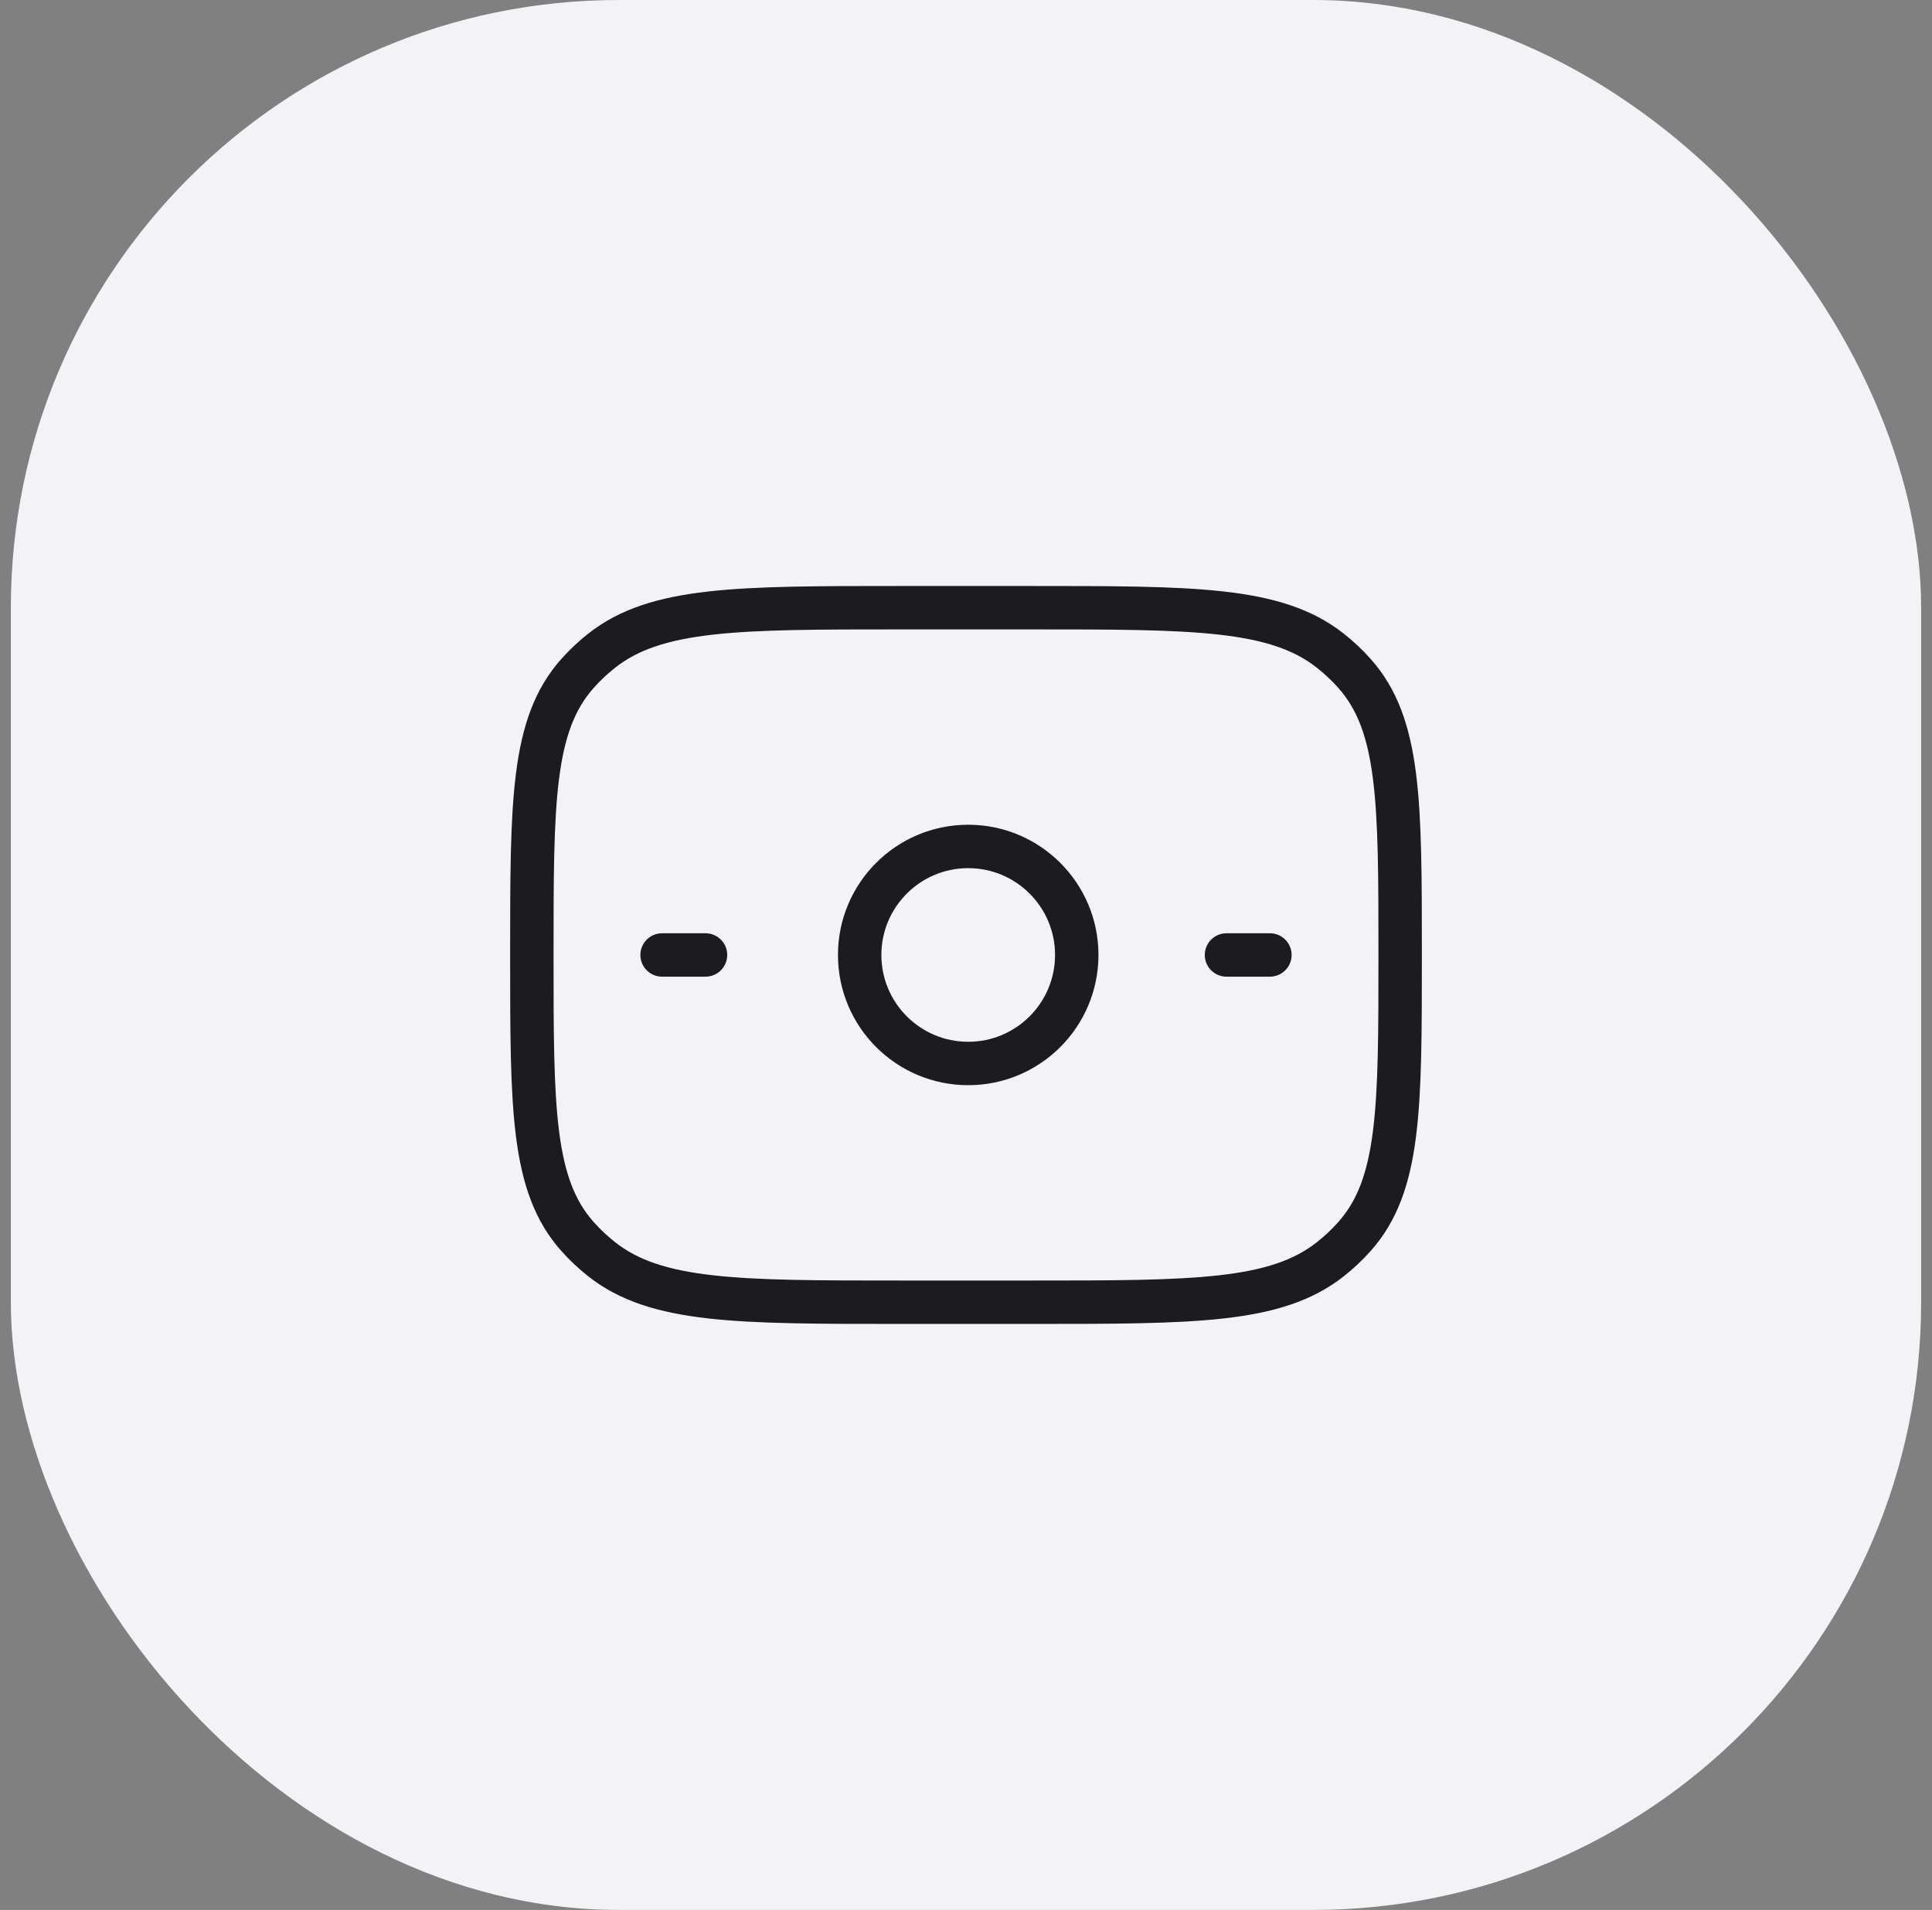
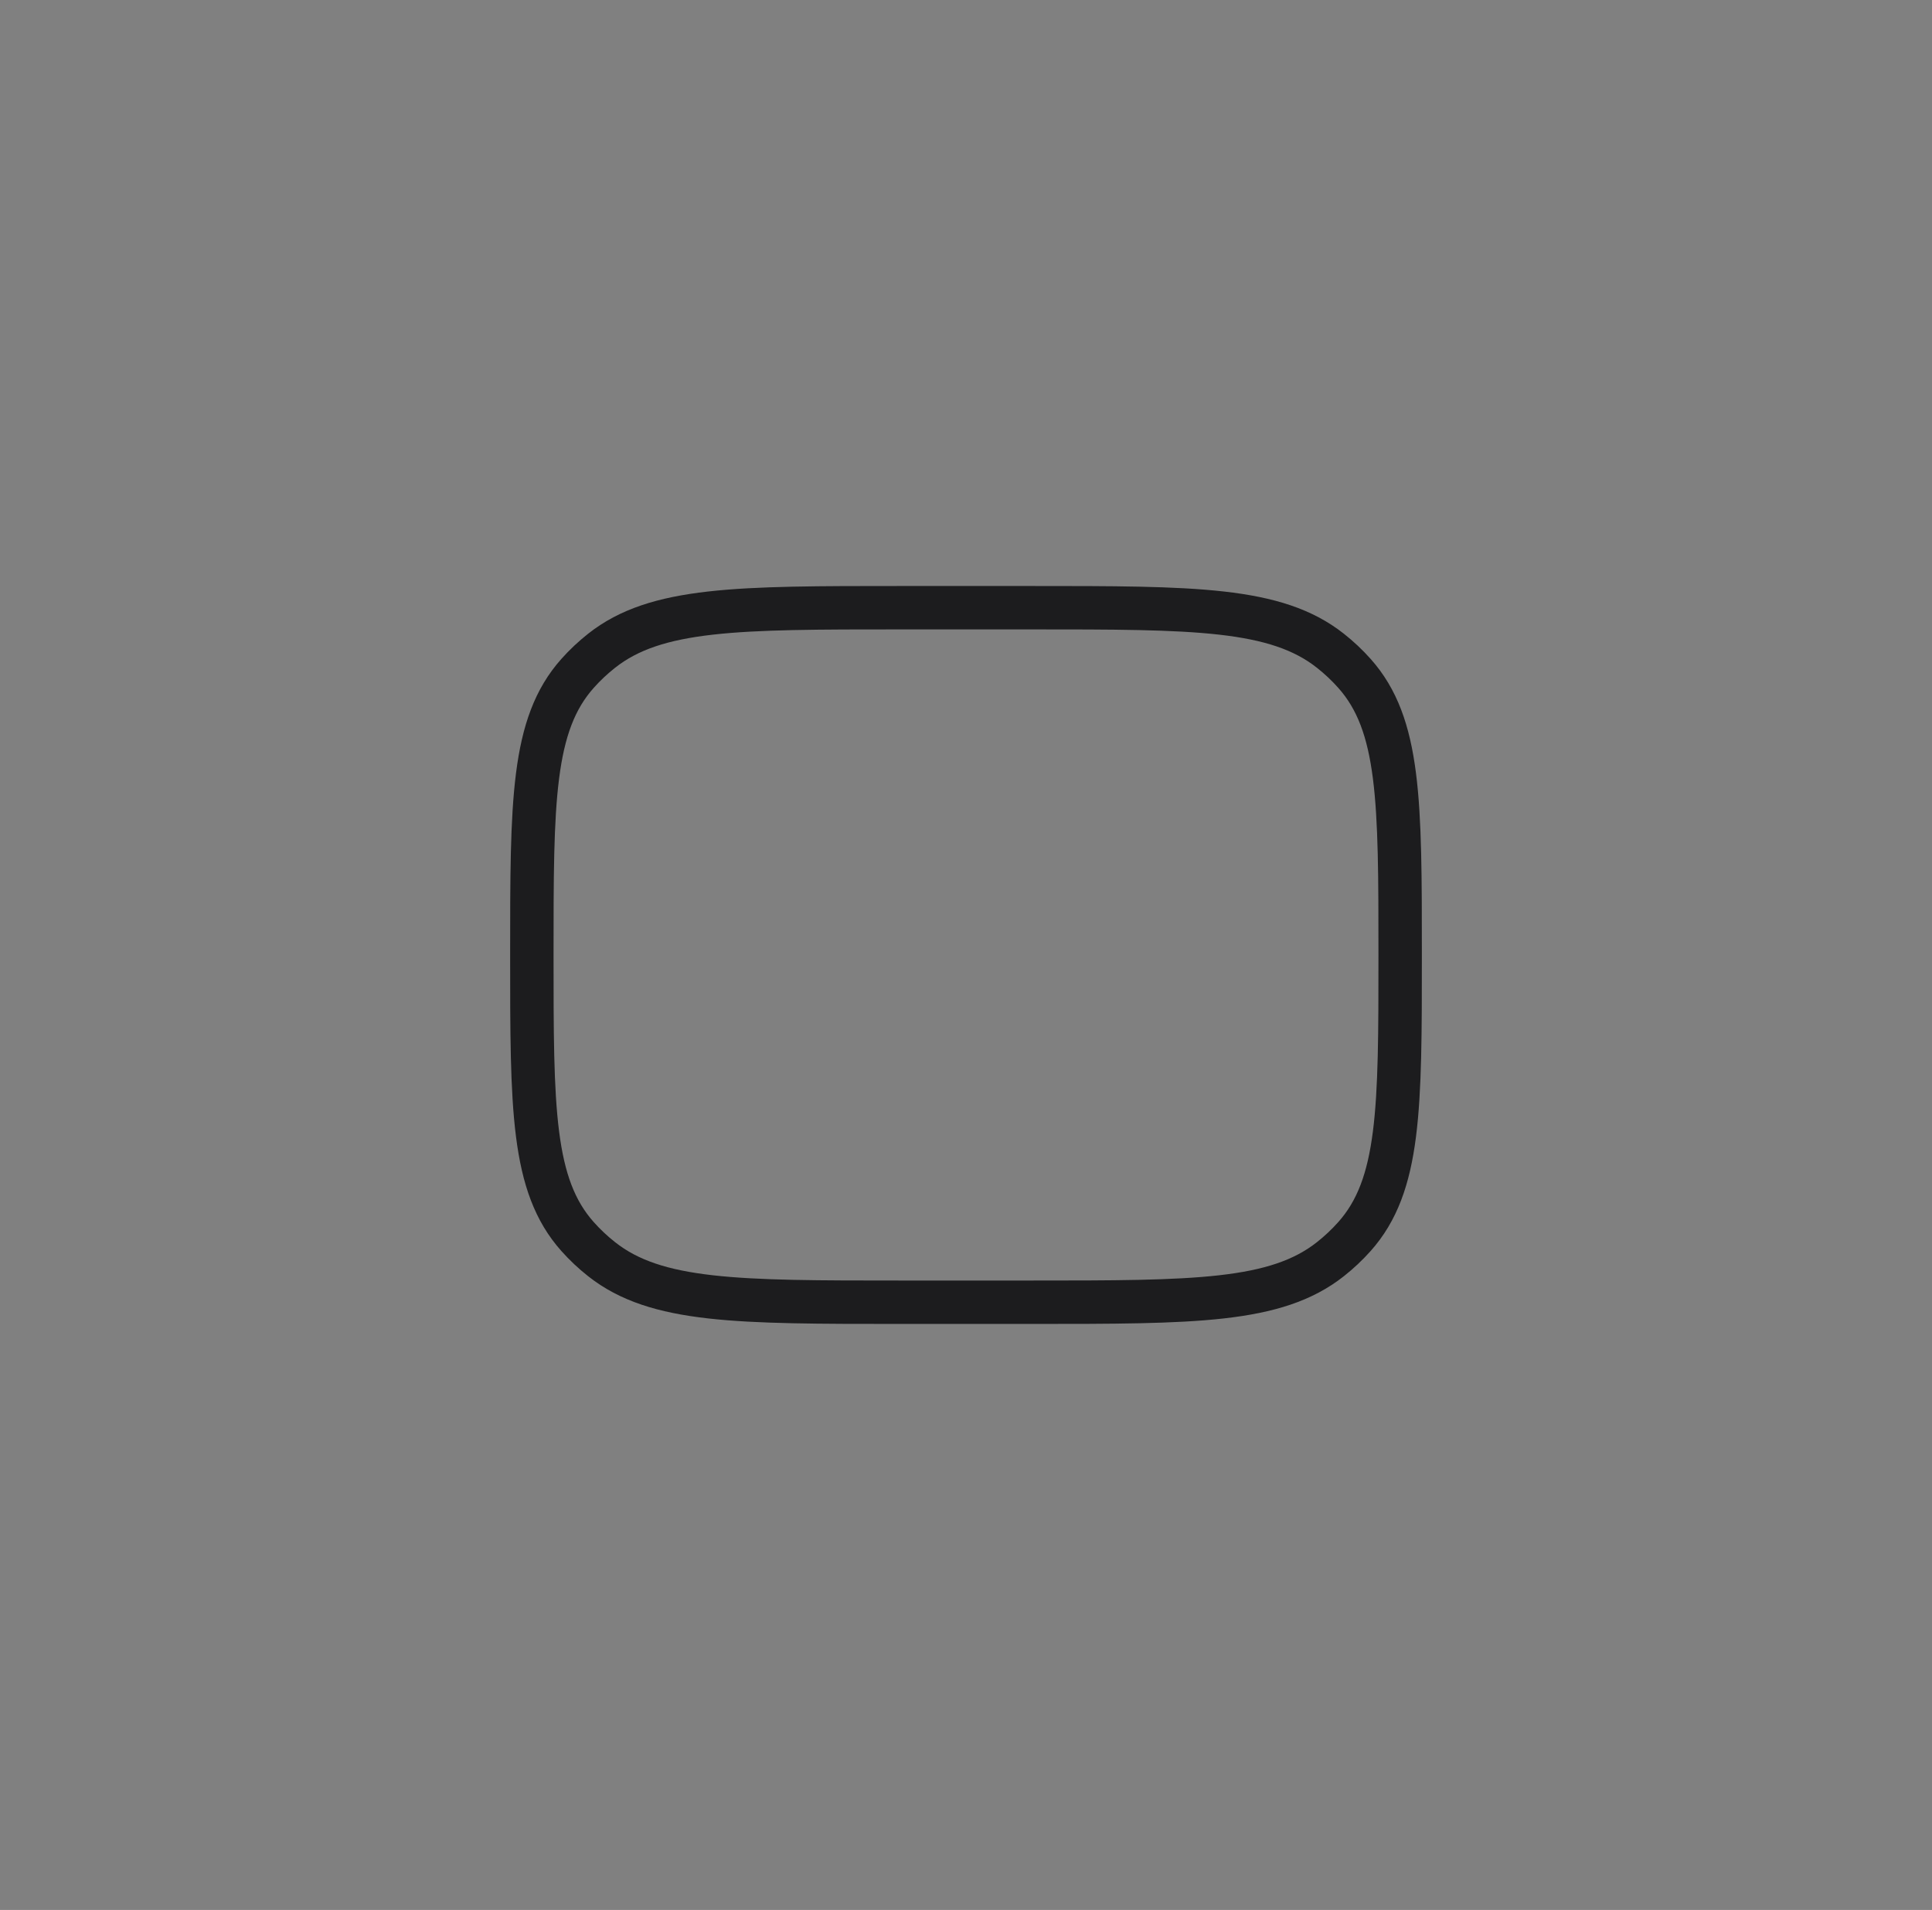
<svg xmlns="http://www.w3.org/2000/svg" width="89" height="88" viewBox="0 0 89 88" fill="none">
  <rect x="0" y="0" width="89" height="88" fill="#808080" stroke="none" />
-   <rect x="0.5" width="88" height="88" rx="28" fill="#F3F3F7" />
  <path d="M24.5 44C24.5 36.925 24.5 33.388 26.606 31.026C26.942 30.648 27.314 30.299 27.715 29.982C30.224 28 33.983 28 41.5 28H47.5C55.017 28 58.776 28 61.285 29.982C61.686 30.299 62.058 30.648 62.394 31.026C64.5 33.388 64.5 36.925 64.5 44C64.5 51.075 64.5 54.612 62.394 56.974C62.058 57.352 61.686 57.701 61.285 58.018C58.776 60 55.017 60 47.5 60H41.5C33.983 60 30.224 60 27.715 58.018C27.314 57.701 26.942 57.352 26.606 56.974C24.5 54.612 24.5 51.075 24.5 44Z" stroke="#1C1C1E" stroke-width="2" stroke-linecap="round" stroke-linejoin="round" />
-   <path d="M49.602 44C49.602 46.761 47.363 49 44.602 49C41.84 49 39.602 46.761 39.602 44C39.602 41.239 41.84 39 44.602 39C47.363 39 49.602 41.239 49.602 44Z" stroke="#1C1C1E" stroke-width="2" />
-   <path d="M30.5 44L32.5 44" stroke="#1C1C1E" stroke-width="2" stroke-linecap="round" />
-   <path d="M56.5 44L58.5 44" stroke="#1C1C1E" stroke-width="2" stroke-linecap="round" />
</svg>